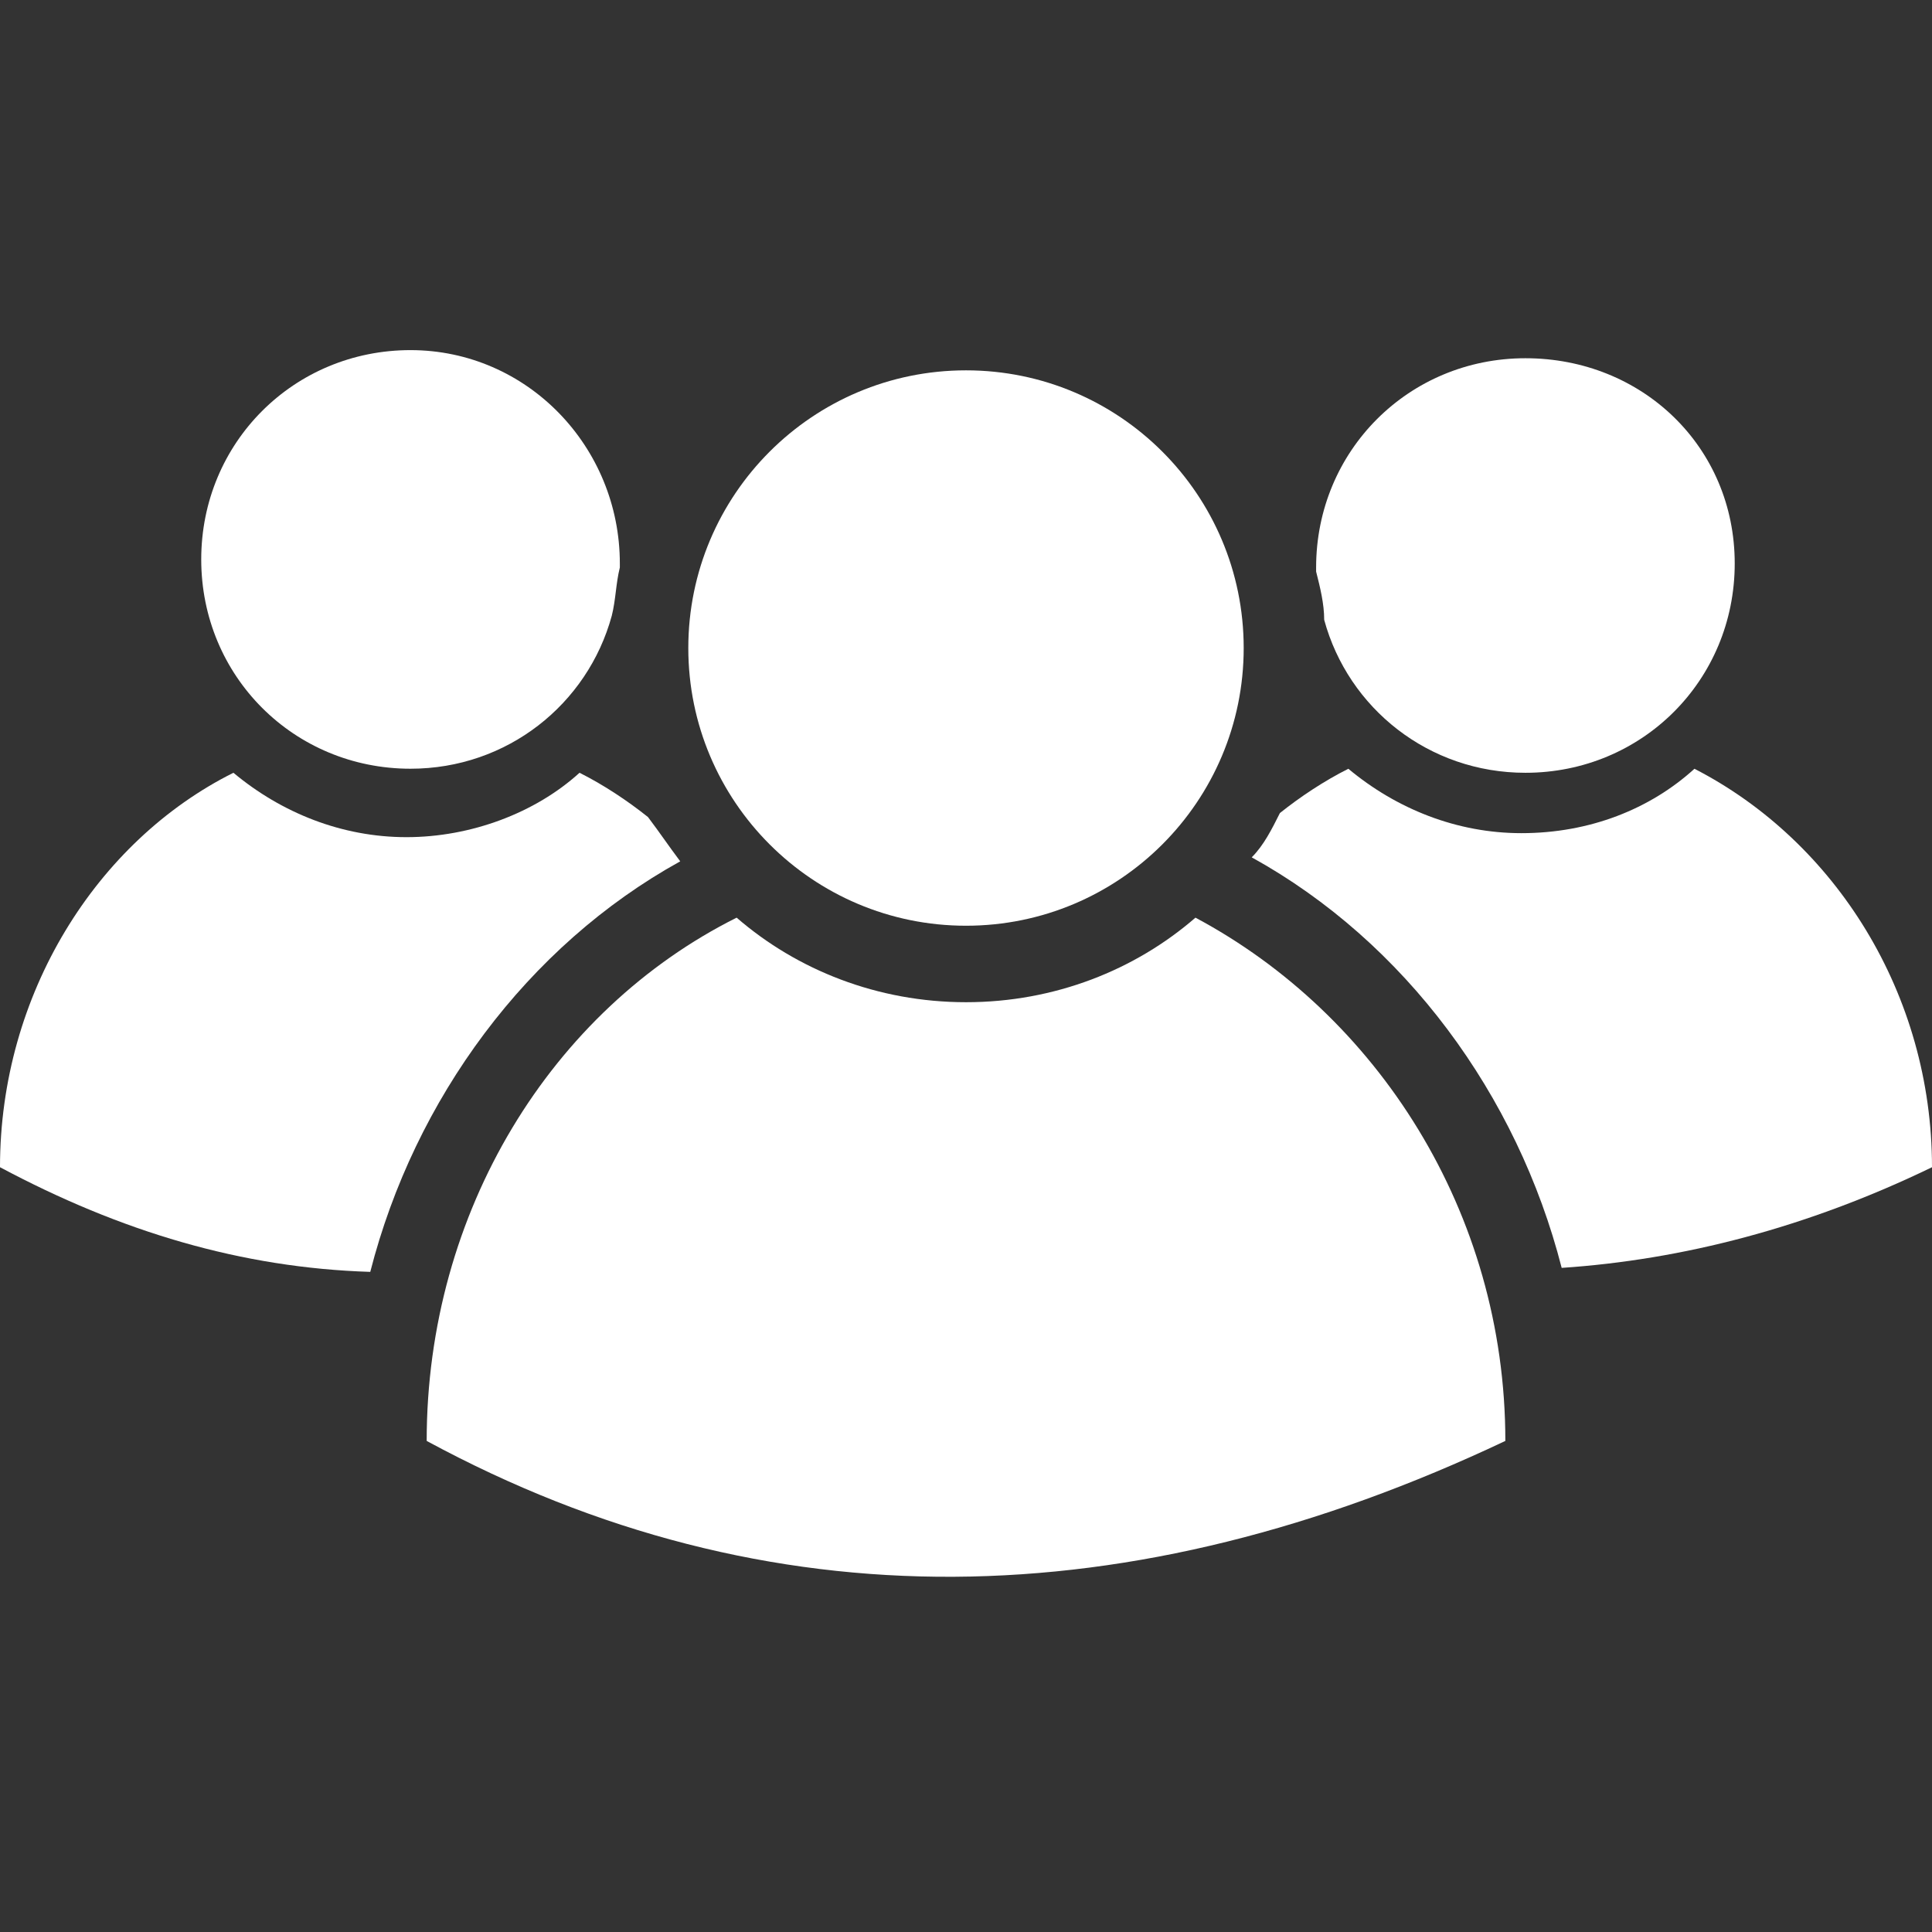
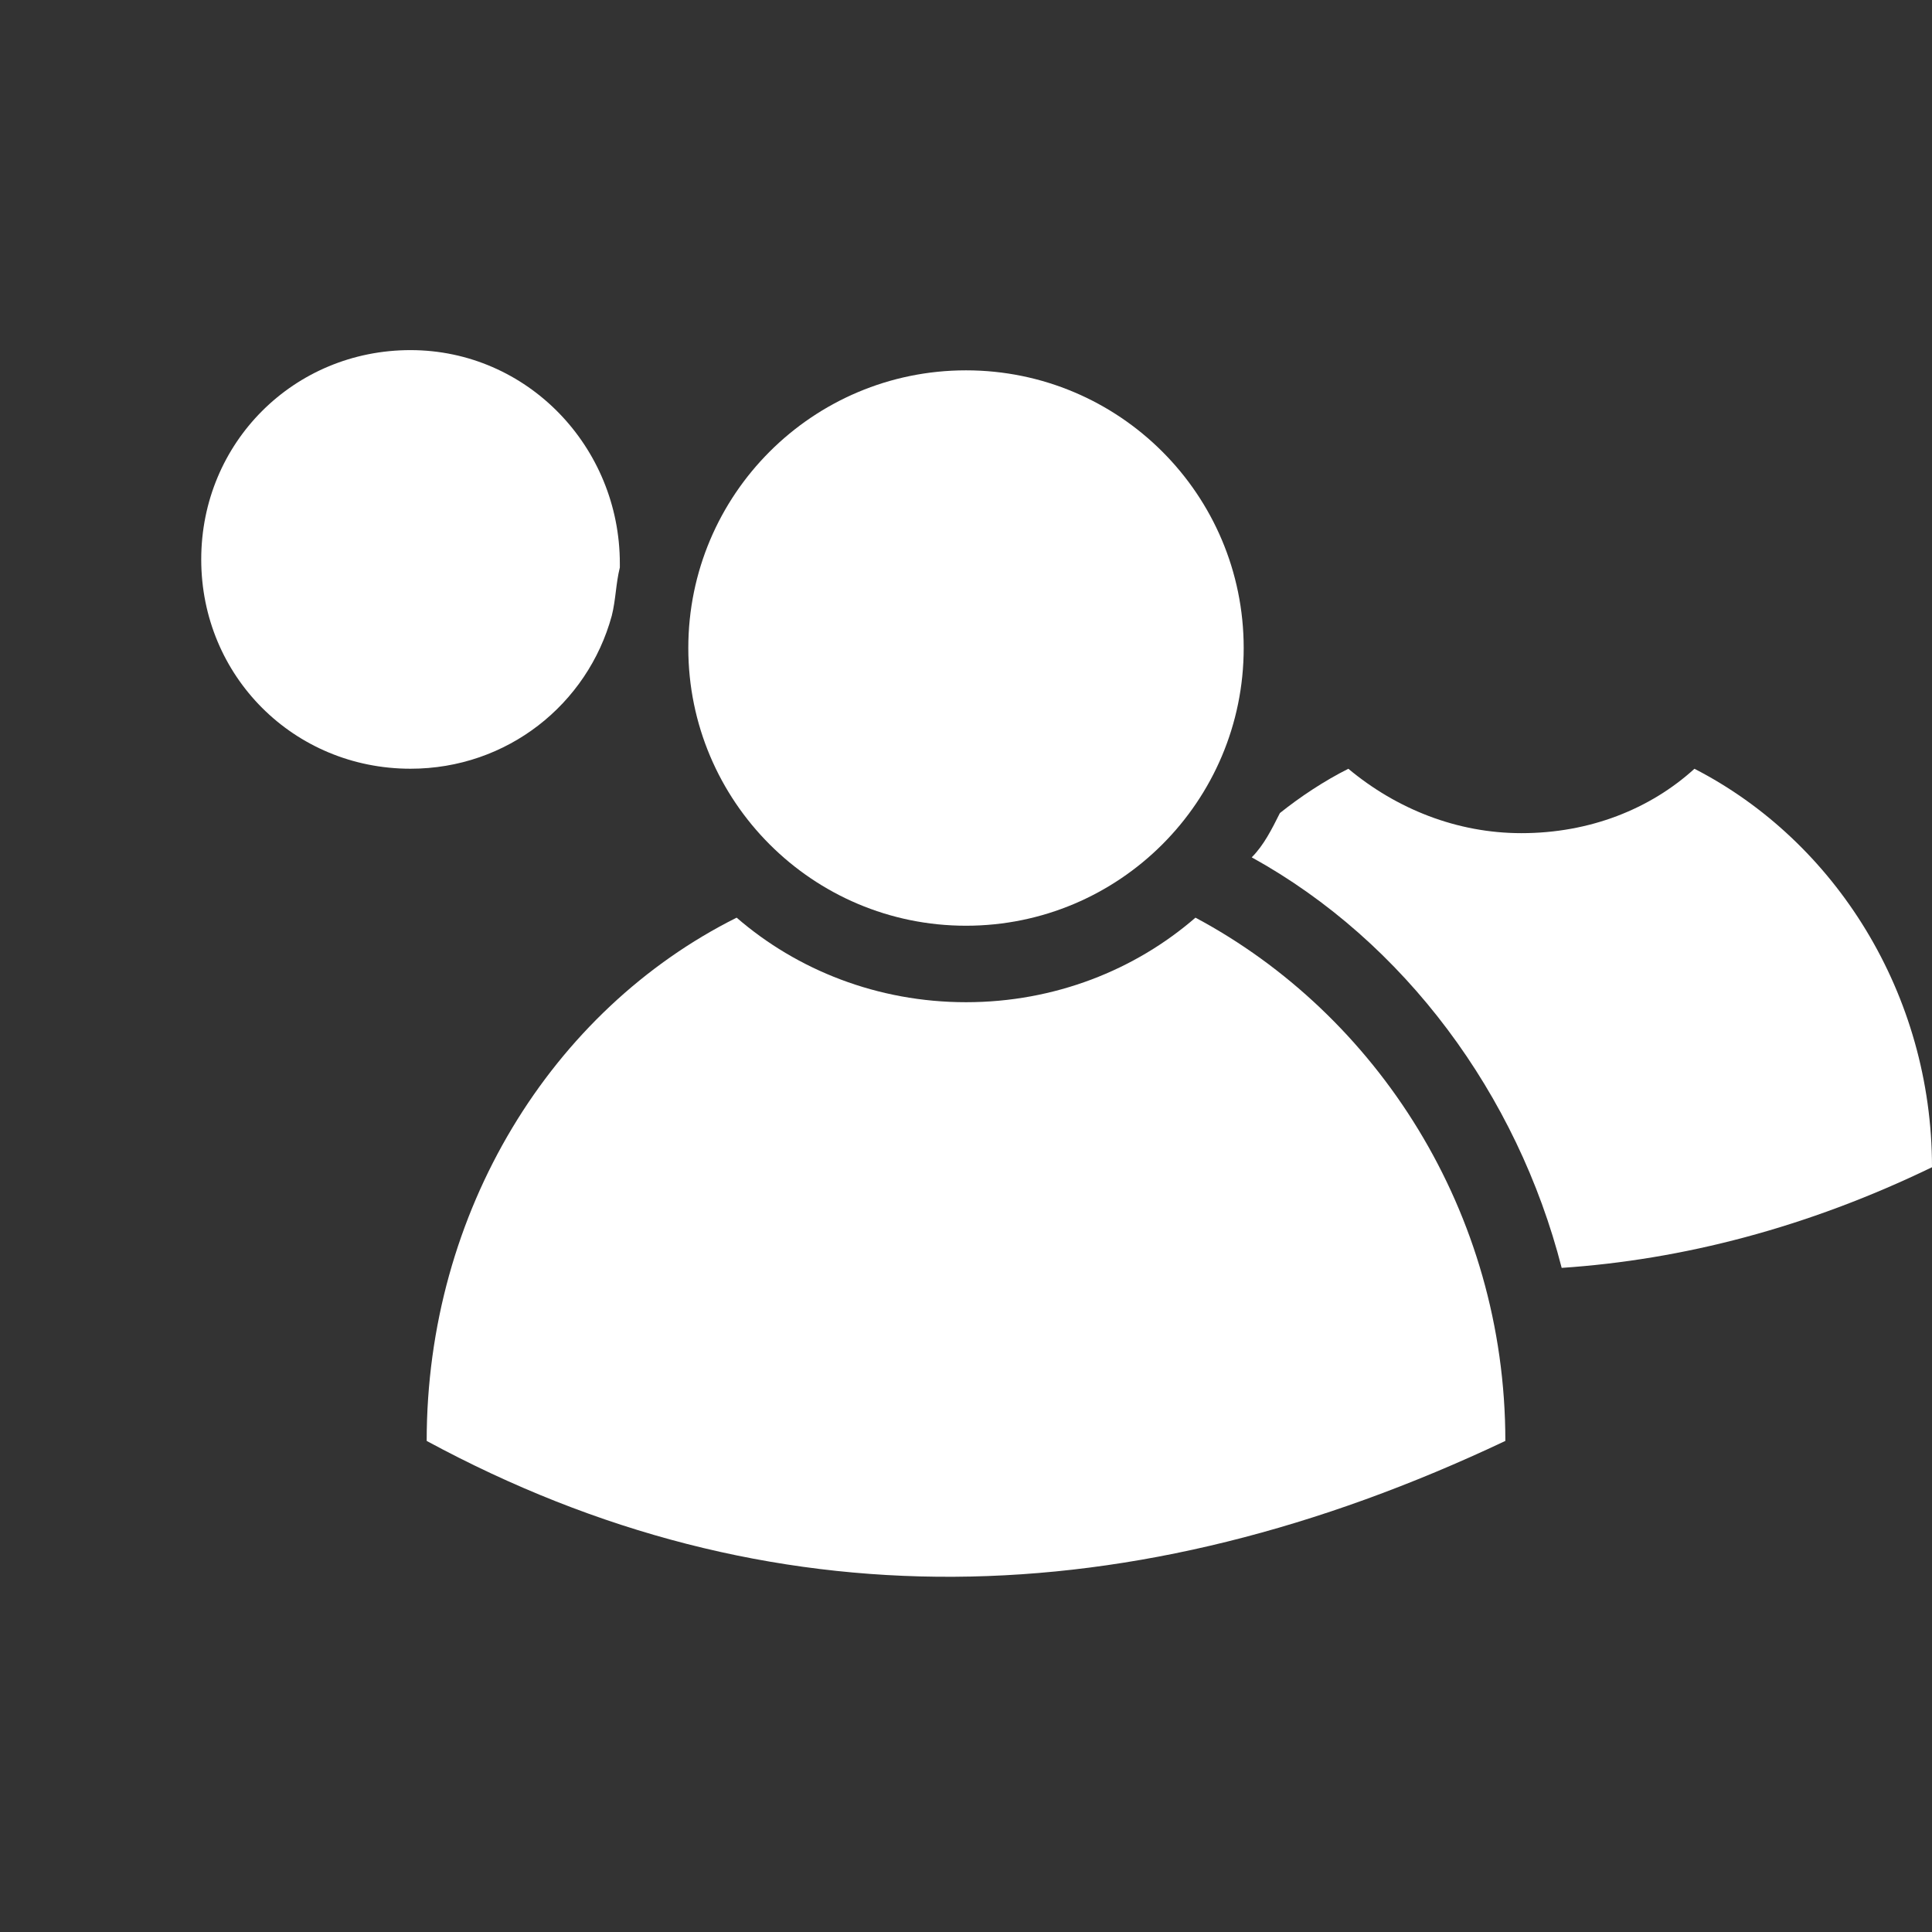
<svg xmlns="http://www.w3.org/2000/svg" viewBox="0 0 128 128" version="1.1" height="128pt" width="128pt">
  <rect x="0" y="0" width="128" height="128" fill="#333333" stroke="none" />
  <g fill="#fff">
    <path d="m99.734 95.465c-24.801 11.734-48.801 12.266-71.465 0 0-15.199 8.266-28.535 20.535-34.668 4 3.465 9.332 5.602 15.199 5.602 5.867 0 11.199-2.133 15.199-5.602 11.996 6.402 20.531 19.469 20.531 34.668z" />
    <path d="m82.398 42.934c0 10.16-8.238 18.398-18.398 18.398s-18.398-8.238-18.398-18.398c0-10.164 8.238-18.398 18.398-18.398s18.398 8.234 18.398 18.398" />
    <path d="m128 77.332c-8.266 4-16.535 6.133-24.535 6.668-2.934-11.465-10.398-21.602-20.535-27.199 0.801-0.801 1.332-1.867 1.867-2.934 1.332-1.066 2.934-2.133 4.535-2.934 3.199 2.668 7.199 4.266 11.465 4.266 4.535 0 8.535-1.602 11.465-4.266 9.34 4.801 15.738 14.934 15.738 26.398z" />
-     <path d="m114.93 37.332c0 7.734-6.133 13.867-13.867 13.867-6.398 0-11.734-4.266-13.332-10.133 0-1.066-0.266-2.133-0.535-3.199v-0.266c0-7.734 6.133-13.867 13.867-13.867s13.867 5.867 13.867 13.598z" />
-     <path d="m45.066 57.066c-10.133 5.602-17.602 15.734-20.535 27.199-8.531-0.266-16.531-2.664-24.531-6.934 0-11.465 6.398-21.602 15.465-26.133 3.199 2.668 7.199 4.266 11.465 4.266 4.266 0 8.535-1.602 11.465-4.266 1.602 0.801 3.199 1.867 4.535 2.934 0.805 1.066 1.336 1.867 2.137 2.934z" />
+     <path d="m45.066 57.066z" />
    <path d="m41.066 37.332v0.266c-0.266 1.066-0.266 2.133-0.535 3.199-1.602 5.867-6.934 10.133-13.332 10.133-7.734 0-13.867-6.133-13.867-13.867s6.133-13.867 13.867-13.867c7.734 0.004 13.867 6.406 13.867 14.137z" />
  </g>
</svg>